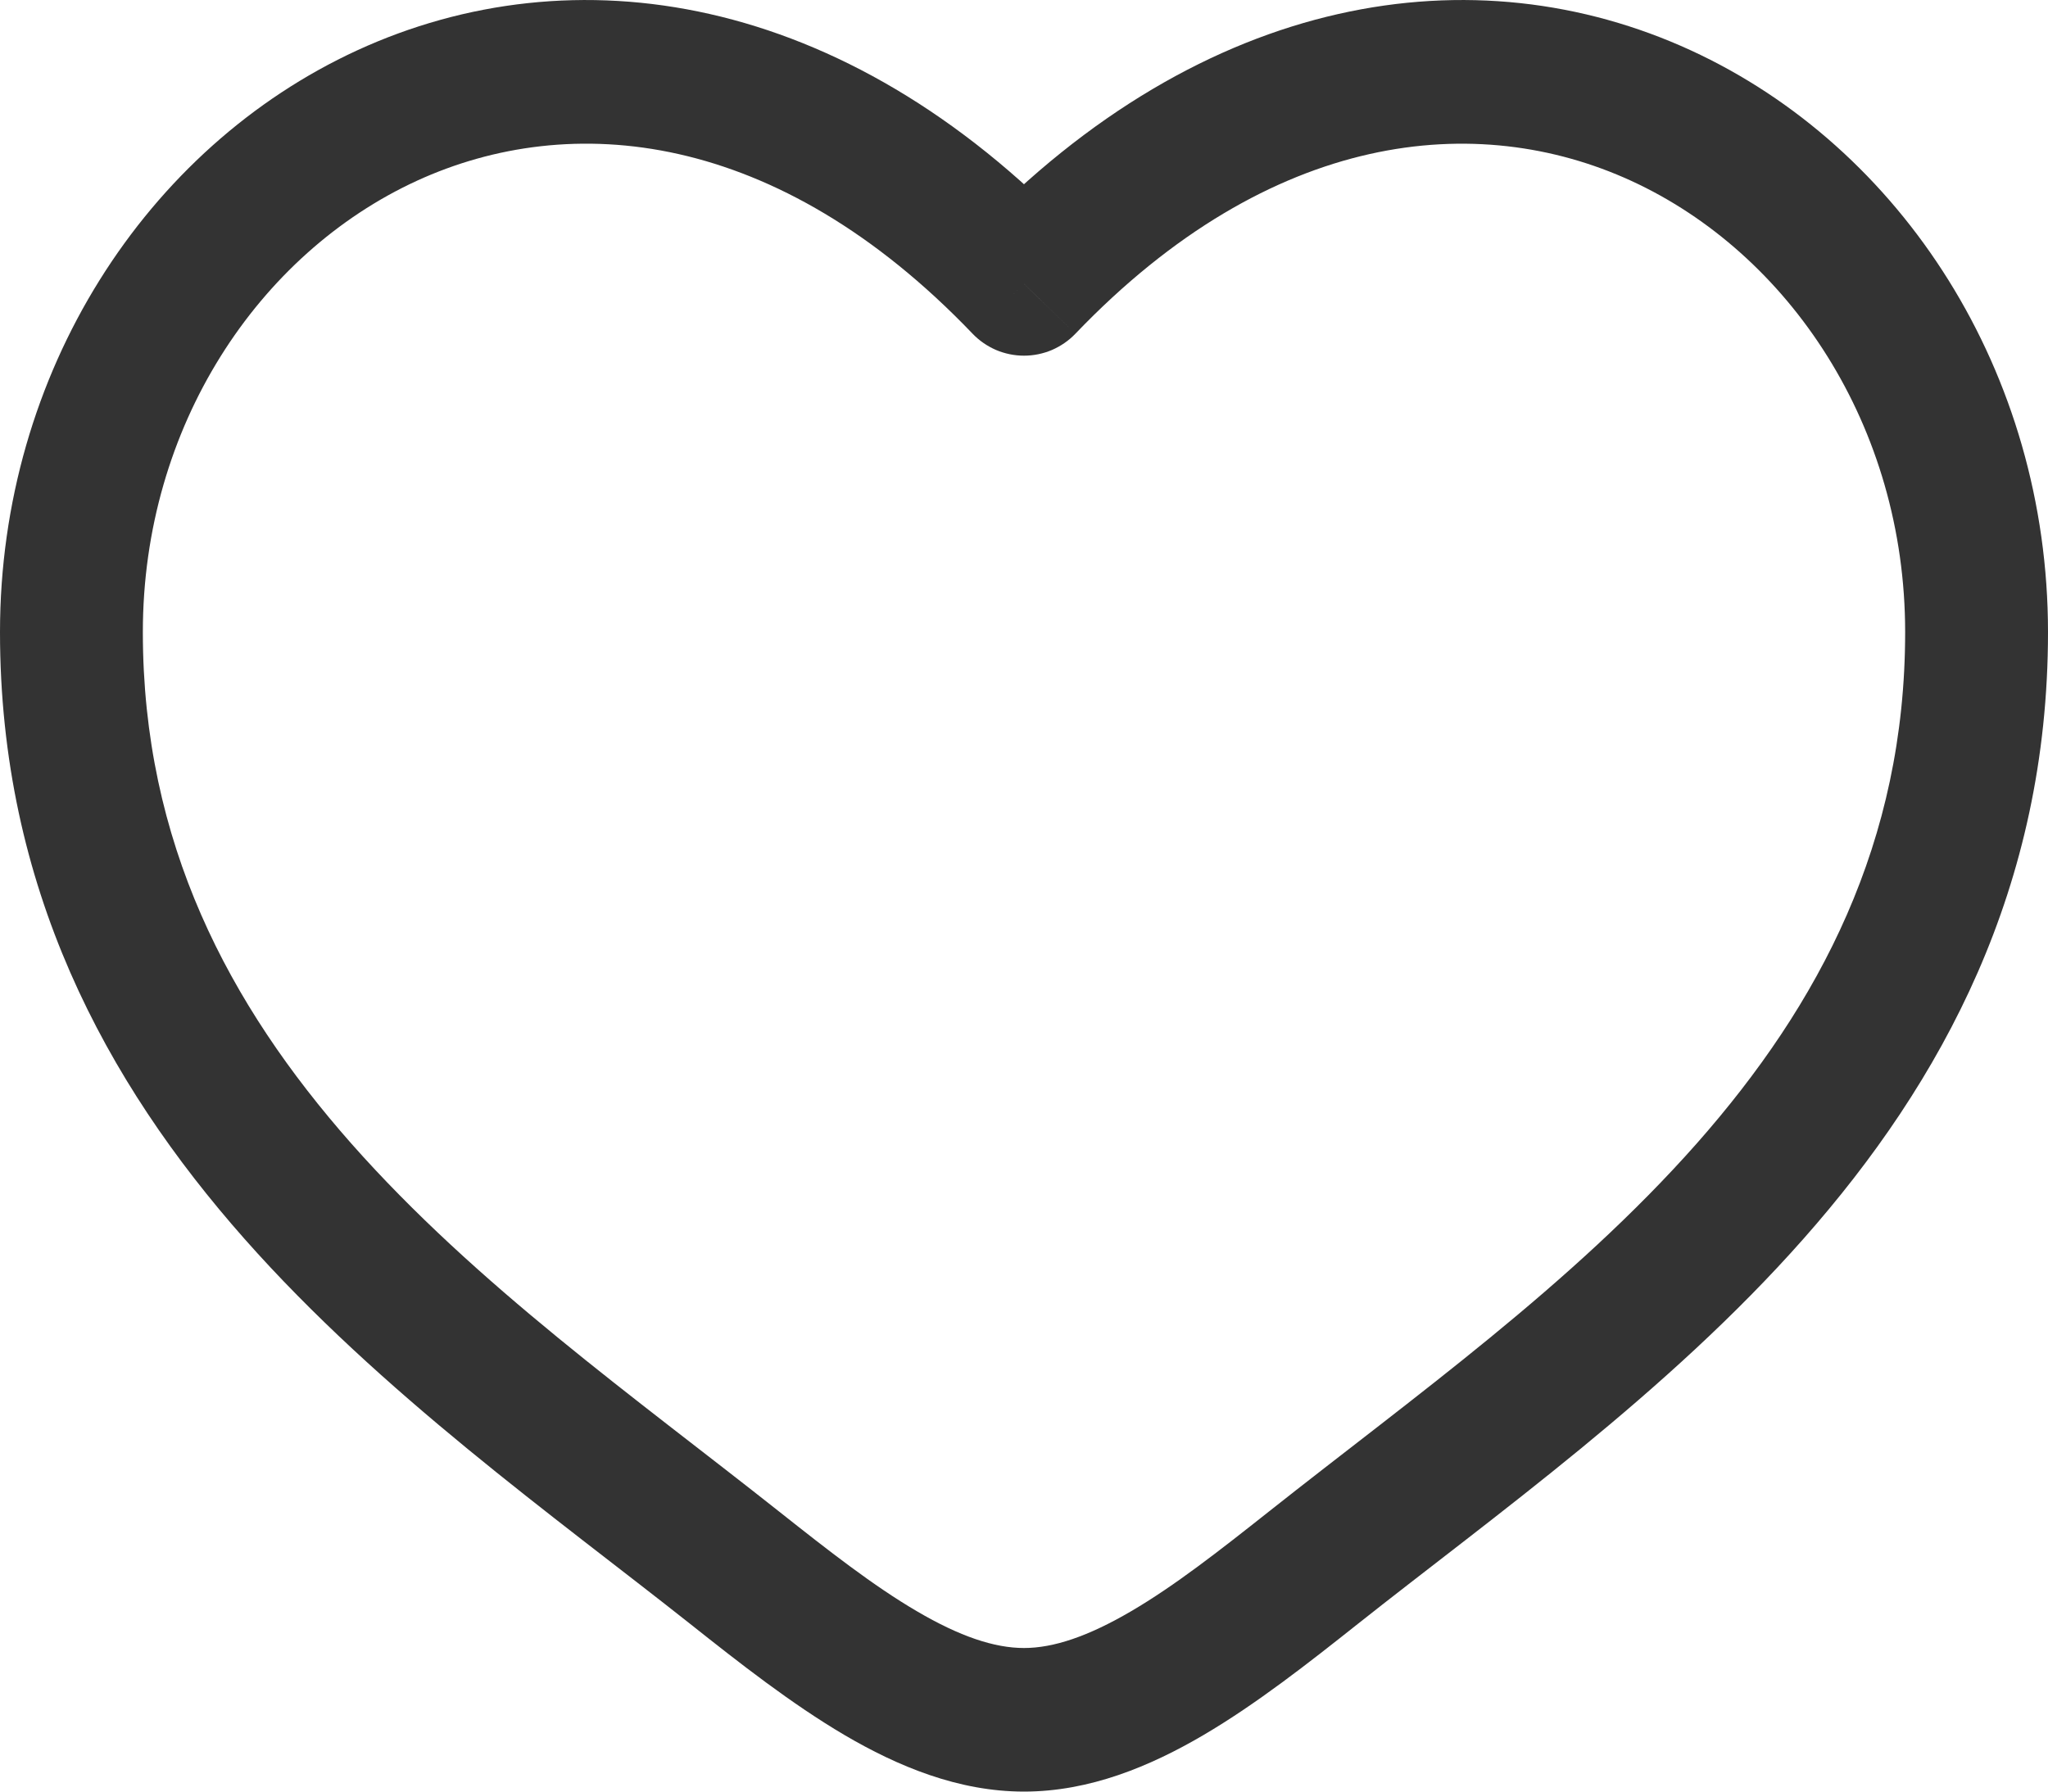
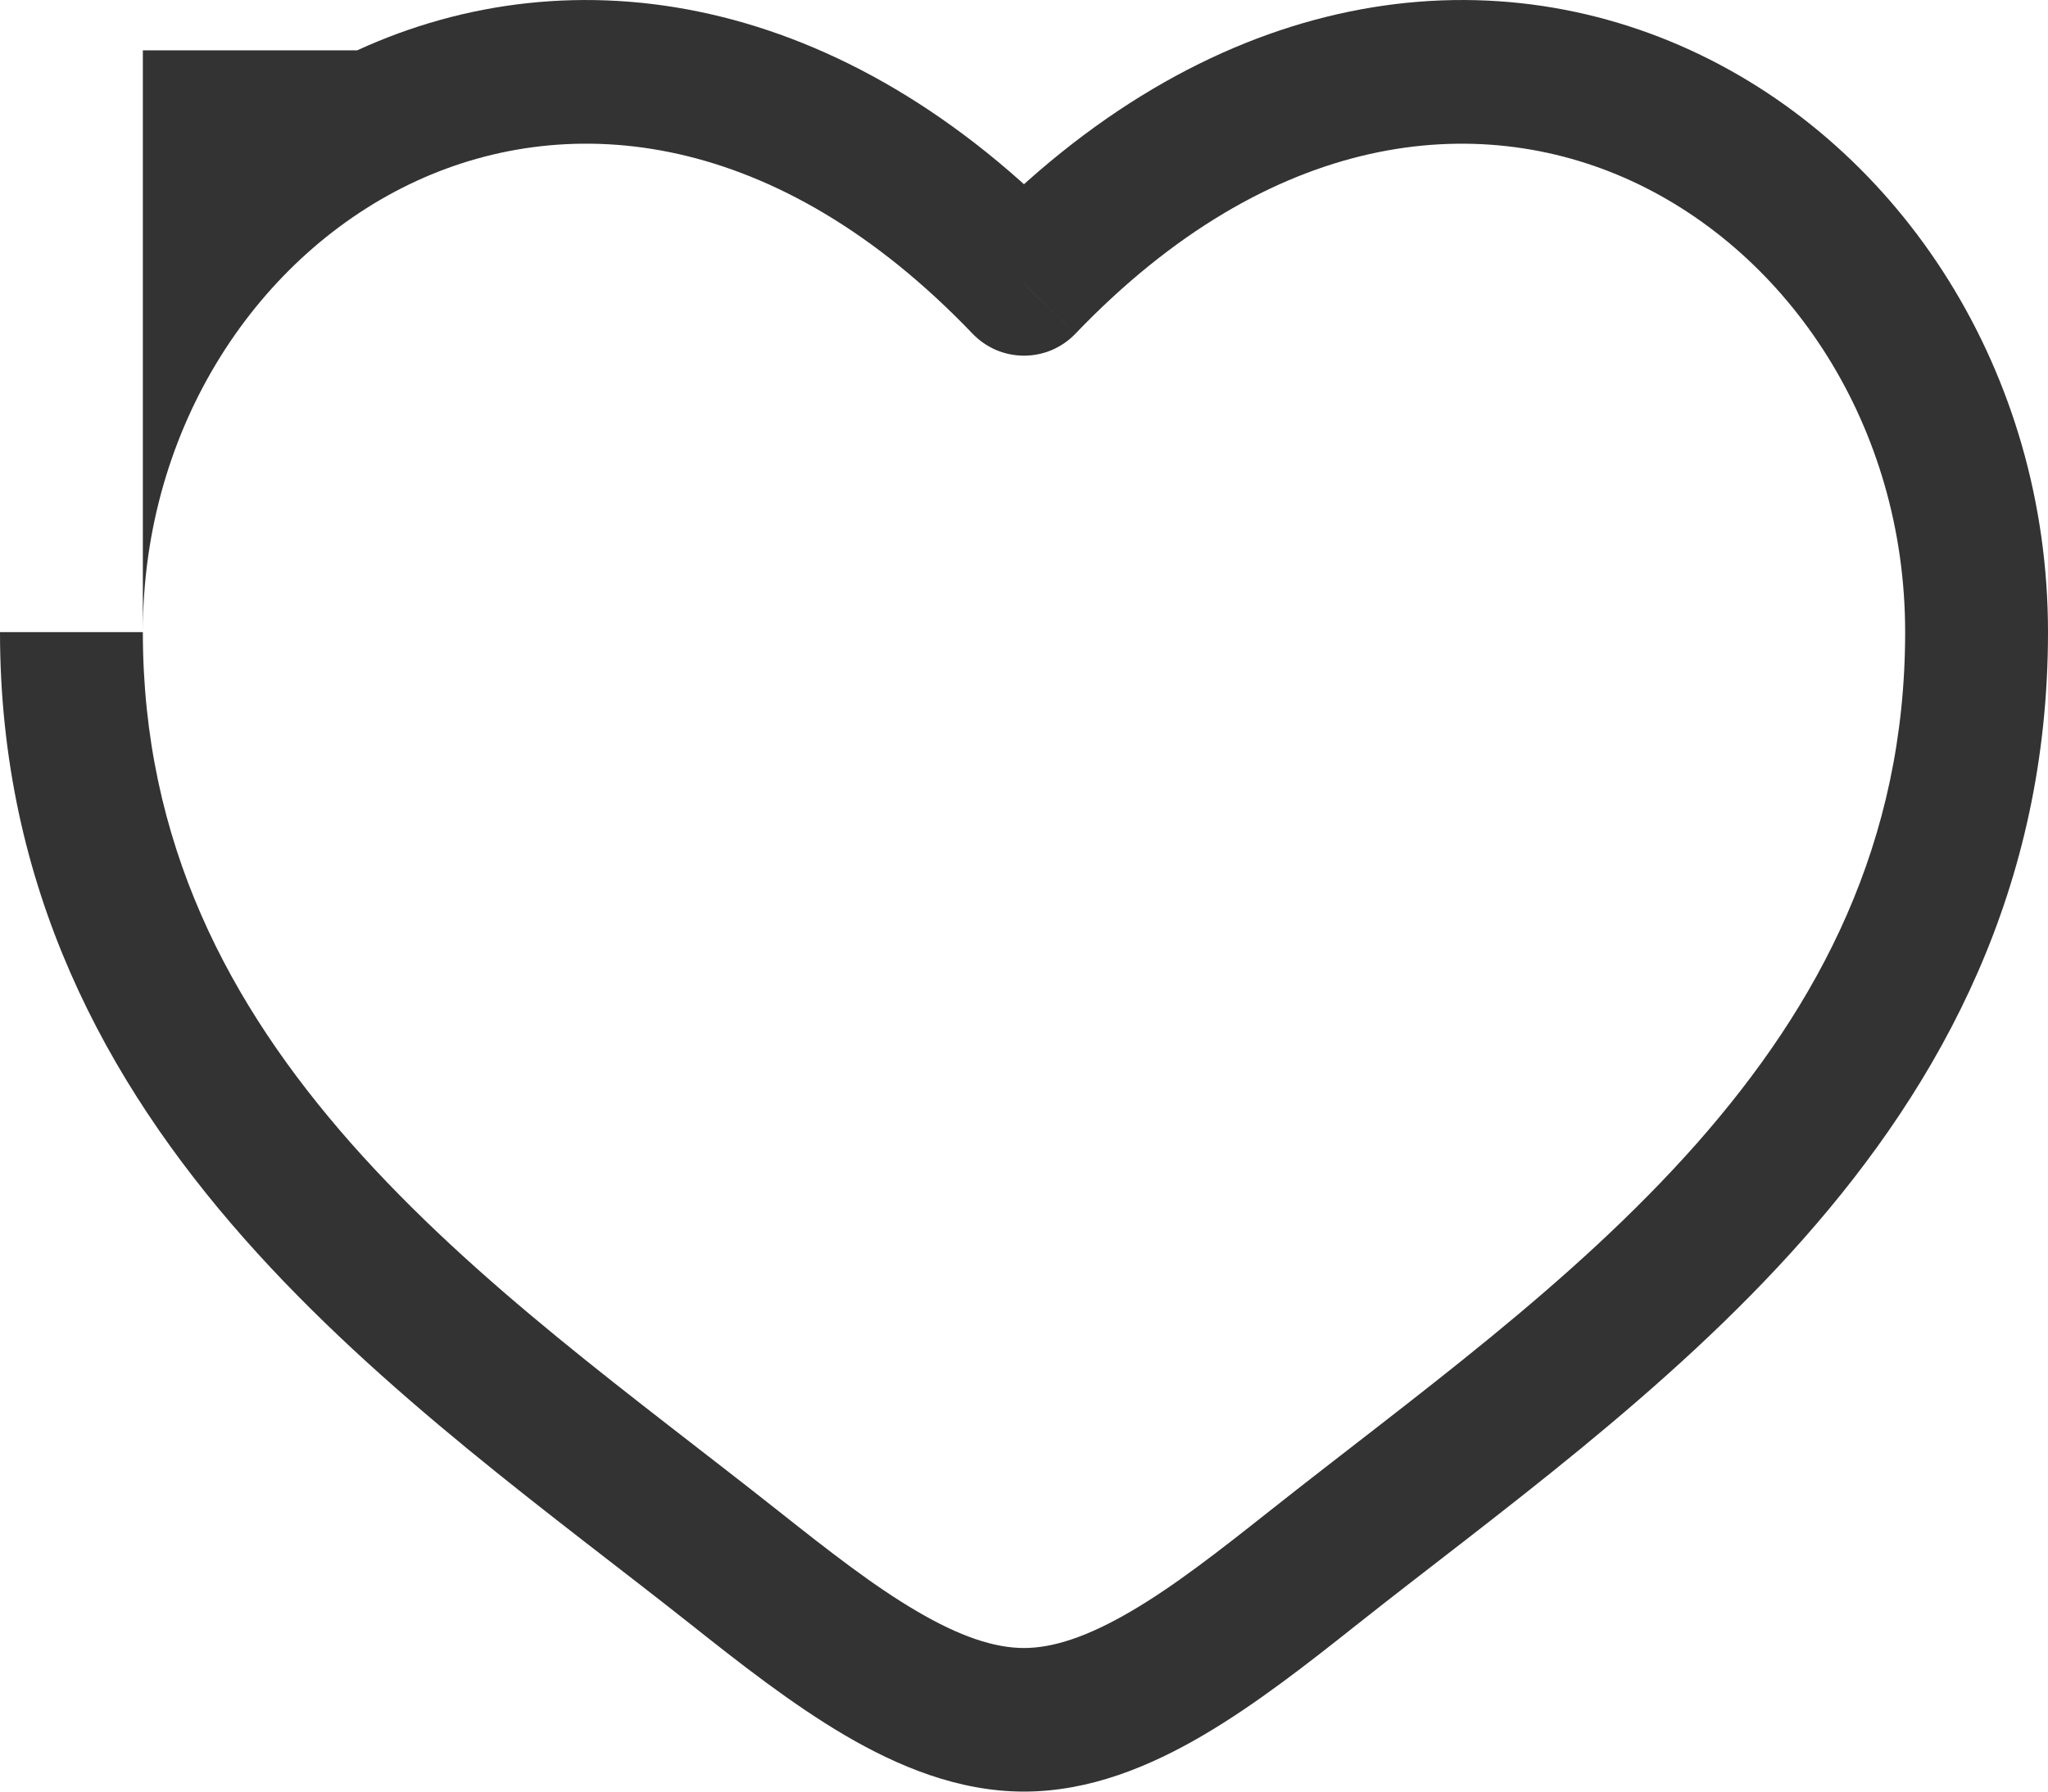
<svg xmlns="http://www.w3.org/2000/svg" width="24" height="21" viewBox="0 0 24 21" fill="none">
-   <path d="M12 3.328L11.397 3.911C11.475 3.993 11.569 4.057 11.672 4.102C11.776 4.146 11.887 4.169 12 4.169C12.113 4.169 12.224 4.146 12.328 4.102C12.431 4.057 12.525 3.993 12.603 3.911L12 3.328ZM9.127 17.715C7.434 16.374 5.585 15.064 4.117 13.404C2.679 11.774 1.674 9.875 1.674 7.409H0C0 10.4 1.239 12.682 2.865 14.521C4.462 16.328 6.498 17.775 8.09 19.036L9.127 17.715ZM1.674 7.409C1.674 4.996 3.031 2.972 4.883 2.12C6.682 1.294 9.1 1.512 11.397 3.911L12.603 2.745C9.879 -0.101 6.713 -0.571 4.186 0.59C1.715 1.727 0 4.366 0 7.409H1.674ZM8.09 19.036C8.662 19.49 9.276 19.972 9.898 20.338C10.52 20.703 11.23 21 12 21V19.317C11.654 19.317 11.248 19.182 10.743 18.885C10.237 18.589 9.714 18.18 9.127 17.715L8.09 19.036ZM15.91 19.036C17.502 17.774 19.538 16.329 21.134 14.521C22.761 12.681 24 10.4 24 7.409H22.326C22.326 9.875 21.321 11.774 19.883 13.404C18.415 15.064 16.566 16.374 14.873 17.715L15.91 19.036ZM24 7.409C24 4.366 22.287 1.727 19.814 0.59C17.287 -0.571 14.123 -0.101 11.397 2.744L12.603 3.911C14.9 1.513 17.318 1.294 19.117 2.12C20.969 2.972 22.326 4.995 22.326 7.409H24ZM14.873 17.715C14.286 18.18 13.763 18.589 13.257 18.885C12.752 19.181 12.346 19.317 12 19.317V21C12.77 21 13.48 20.703 14.102 20.338C14.725 19.972 15.338 19.49 15.91 19.036L14.873 17.715Z" fill="#333333" />
+   <path d="M12 3.328L11.397 3.911C11.475 3.993 11.569 4.057 11.672 4.102C11.776 4.146 11.887 4.169 12 4.169C12.113 4.169 12.224 4.146 12.328 4.102C12.431 4.057 12.525 3.993 12.603 3.911L12 3.328ZM9.127 17.715C7.434 16.374 5.585 15.064 4.117 13.404C2.679 11.774 1.674 9.875 1.674 7.409H0C0 10.4 1.239 12.682 2.865 14.521C4.462 16.328 6.498 17.775 8.09 19.036L9.127 17.715ZM1.674 7.409C1.674 4.996 3.031 2.972 4.883 2.12C6.682 1.294 9.1 1.512 11.397 3.911L12.603 2.745C9.879 -0.101 6.713 -0.571 4.186 0.59H1.674ZM8.09 19.036C8.662 19.49 9.276 19.972 9.898 20.338C10.52 20.703 11.23 21 12 21V19.317C11.654 19.317 11.248 19.182 10.743 18.885C10.237 18.589 9.714 18.18 9.127 17.715L8.09 19.036ZM15.91 19.036C17.502 17.774 19.538 16.329 21.134 14.521C22.761 12.681 24 10.4 24 7.409H22.326C22.326 9.875 21.321 11.774 19.883 13.404C18.415 15.064 16.566 16.374 14.873 17.715L15.91 19.036ZM24 7.409C24 4.366 22.287 1.727 19.814 0.59C17.287 -0.571 14.123 -0.101 11.397 2.744L12.603 3.911C14.9 1.513 17.318 1.294 19.117 2.12C20.969 2.972 22.326 4.995 22.326 7.409H24ZM14.873 17.715C14.286 18.18 13.763 18.589 13.257 18.885C12.752 19.181 12.346 19.317 12 19.317V21C12.77 21 13.48 20.703 14.102 20.338C14.725 19.972 15.338 19.49 15.91 19.036L14.873 17.715Z" fill="#333333" />
</svg>